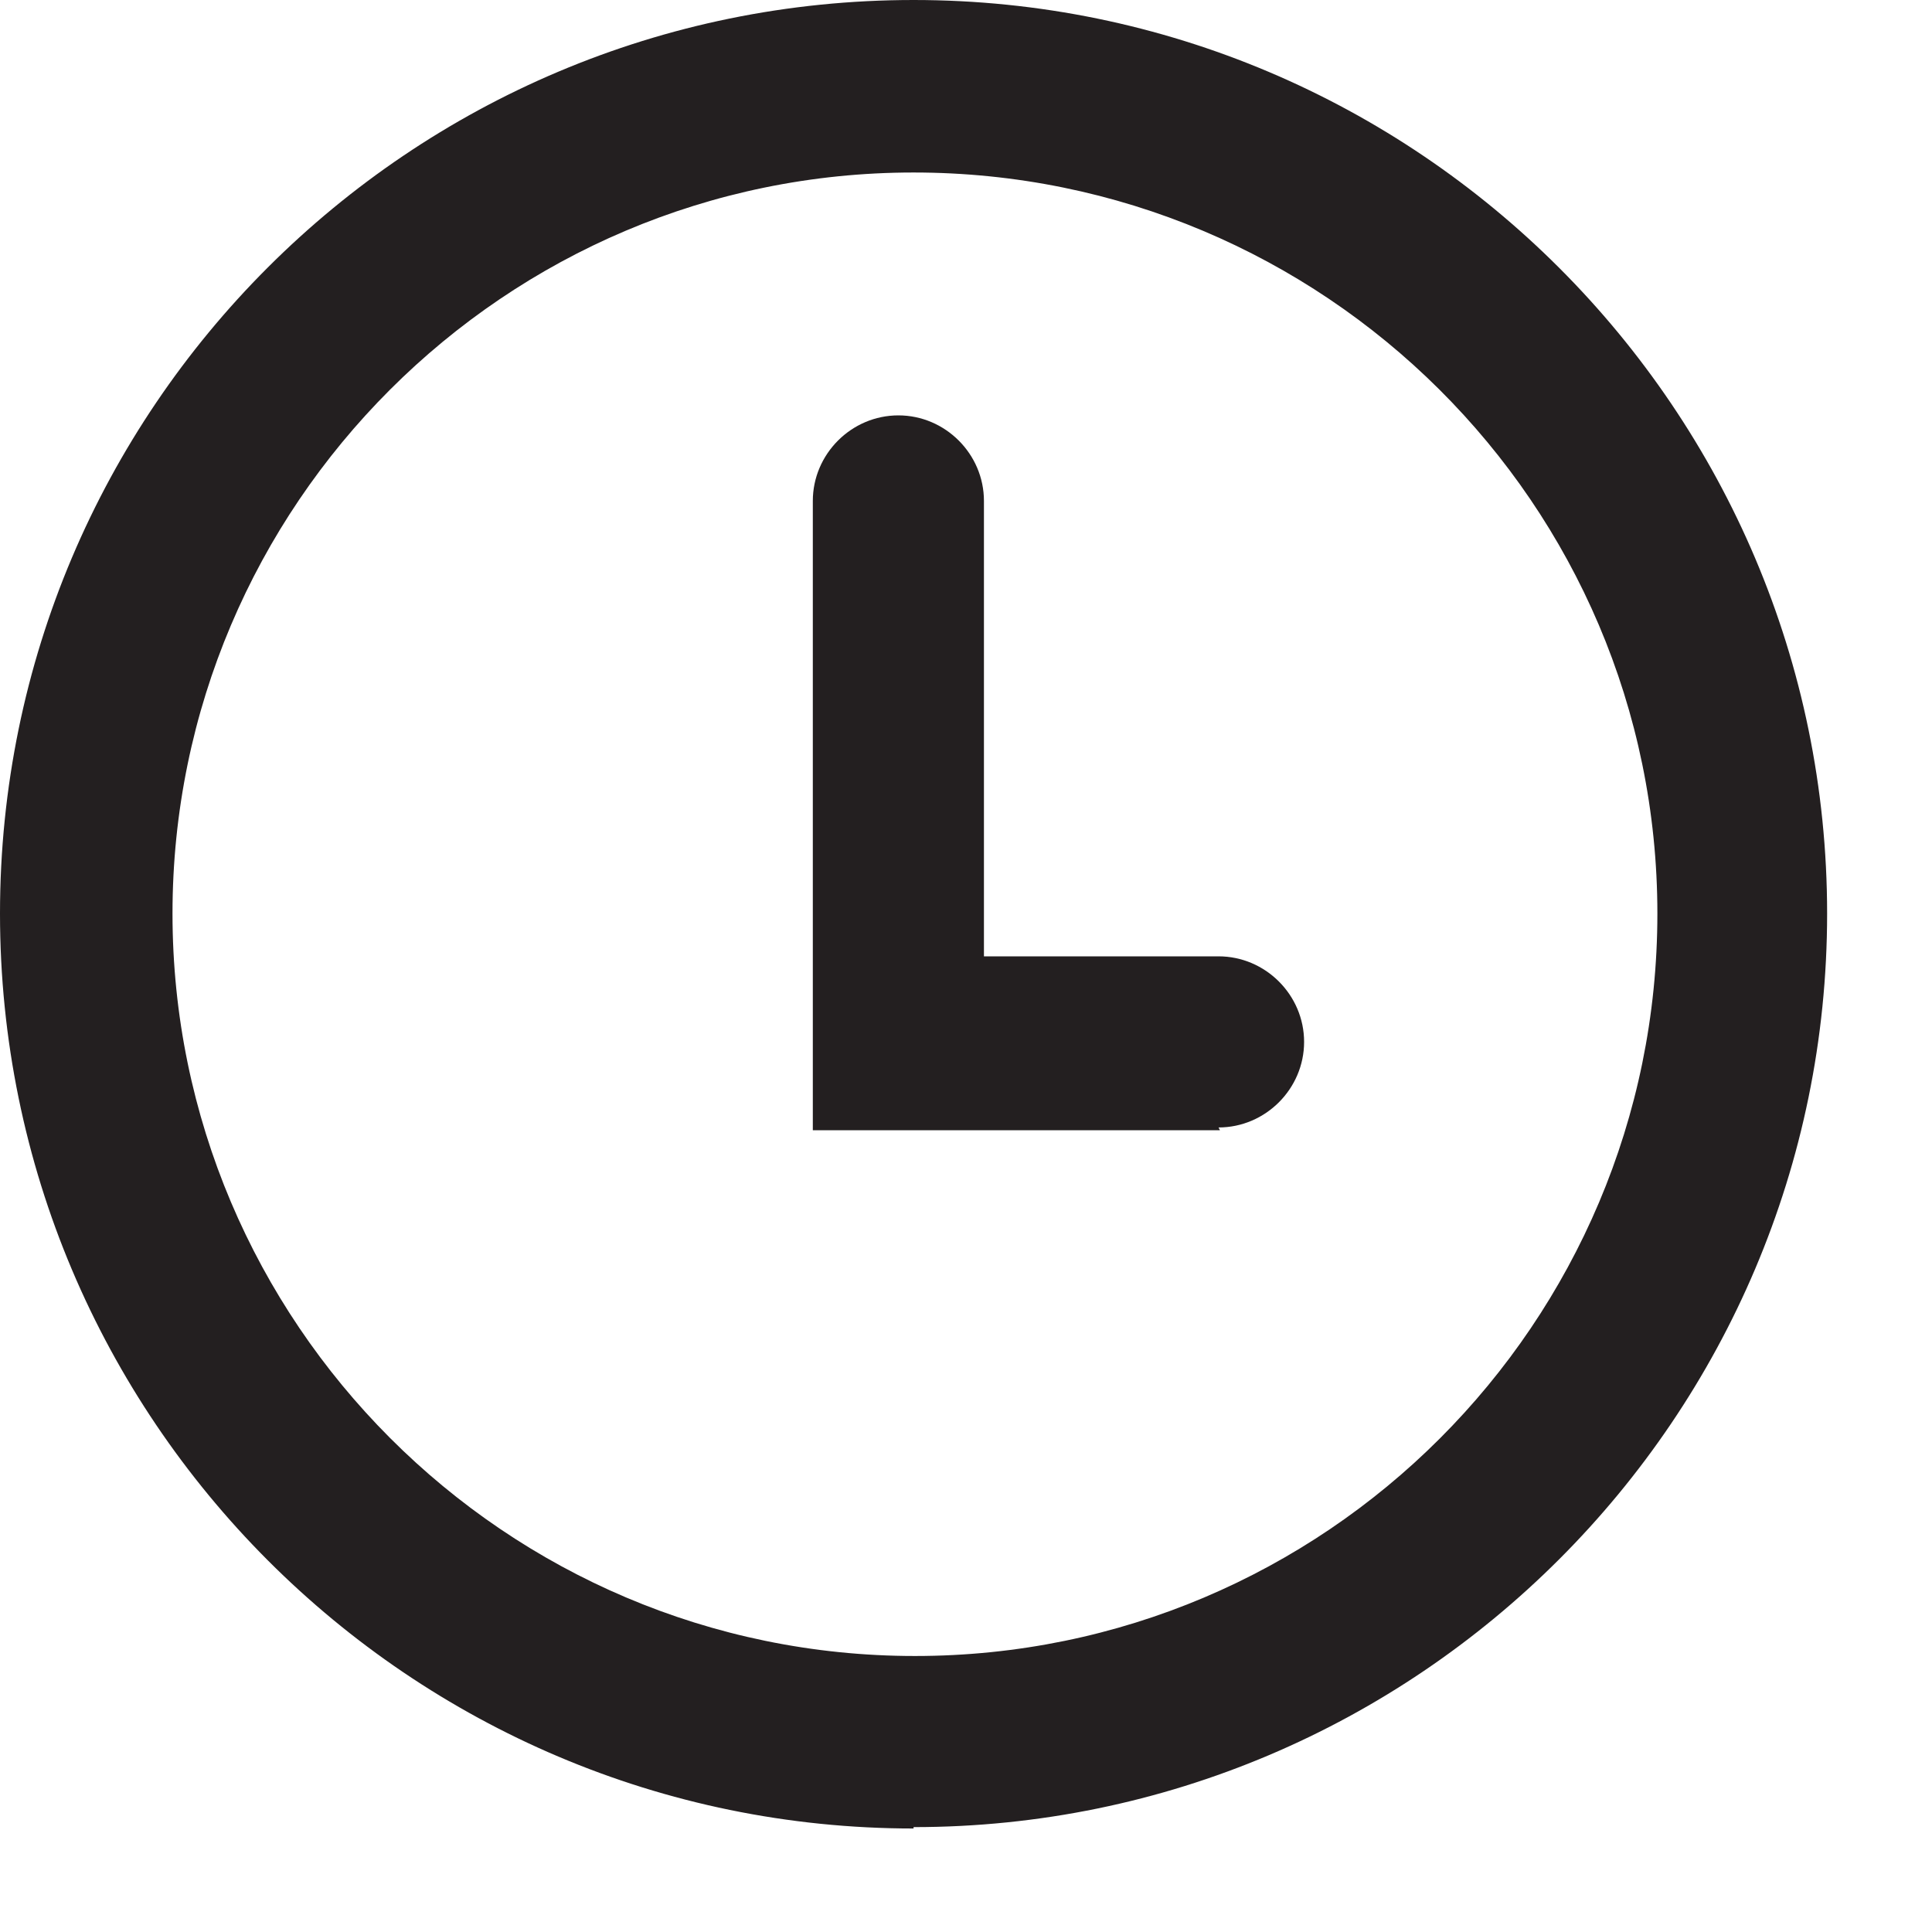
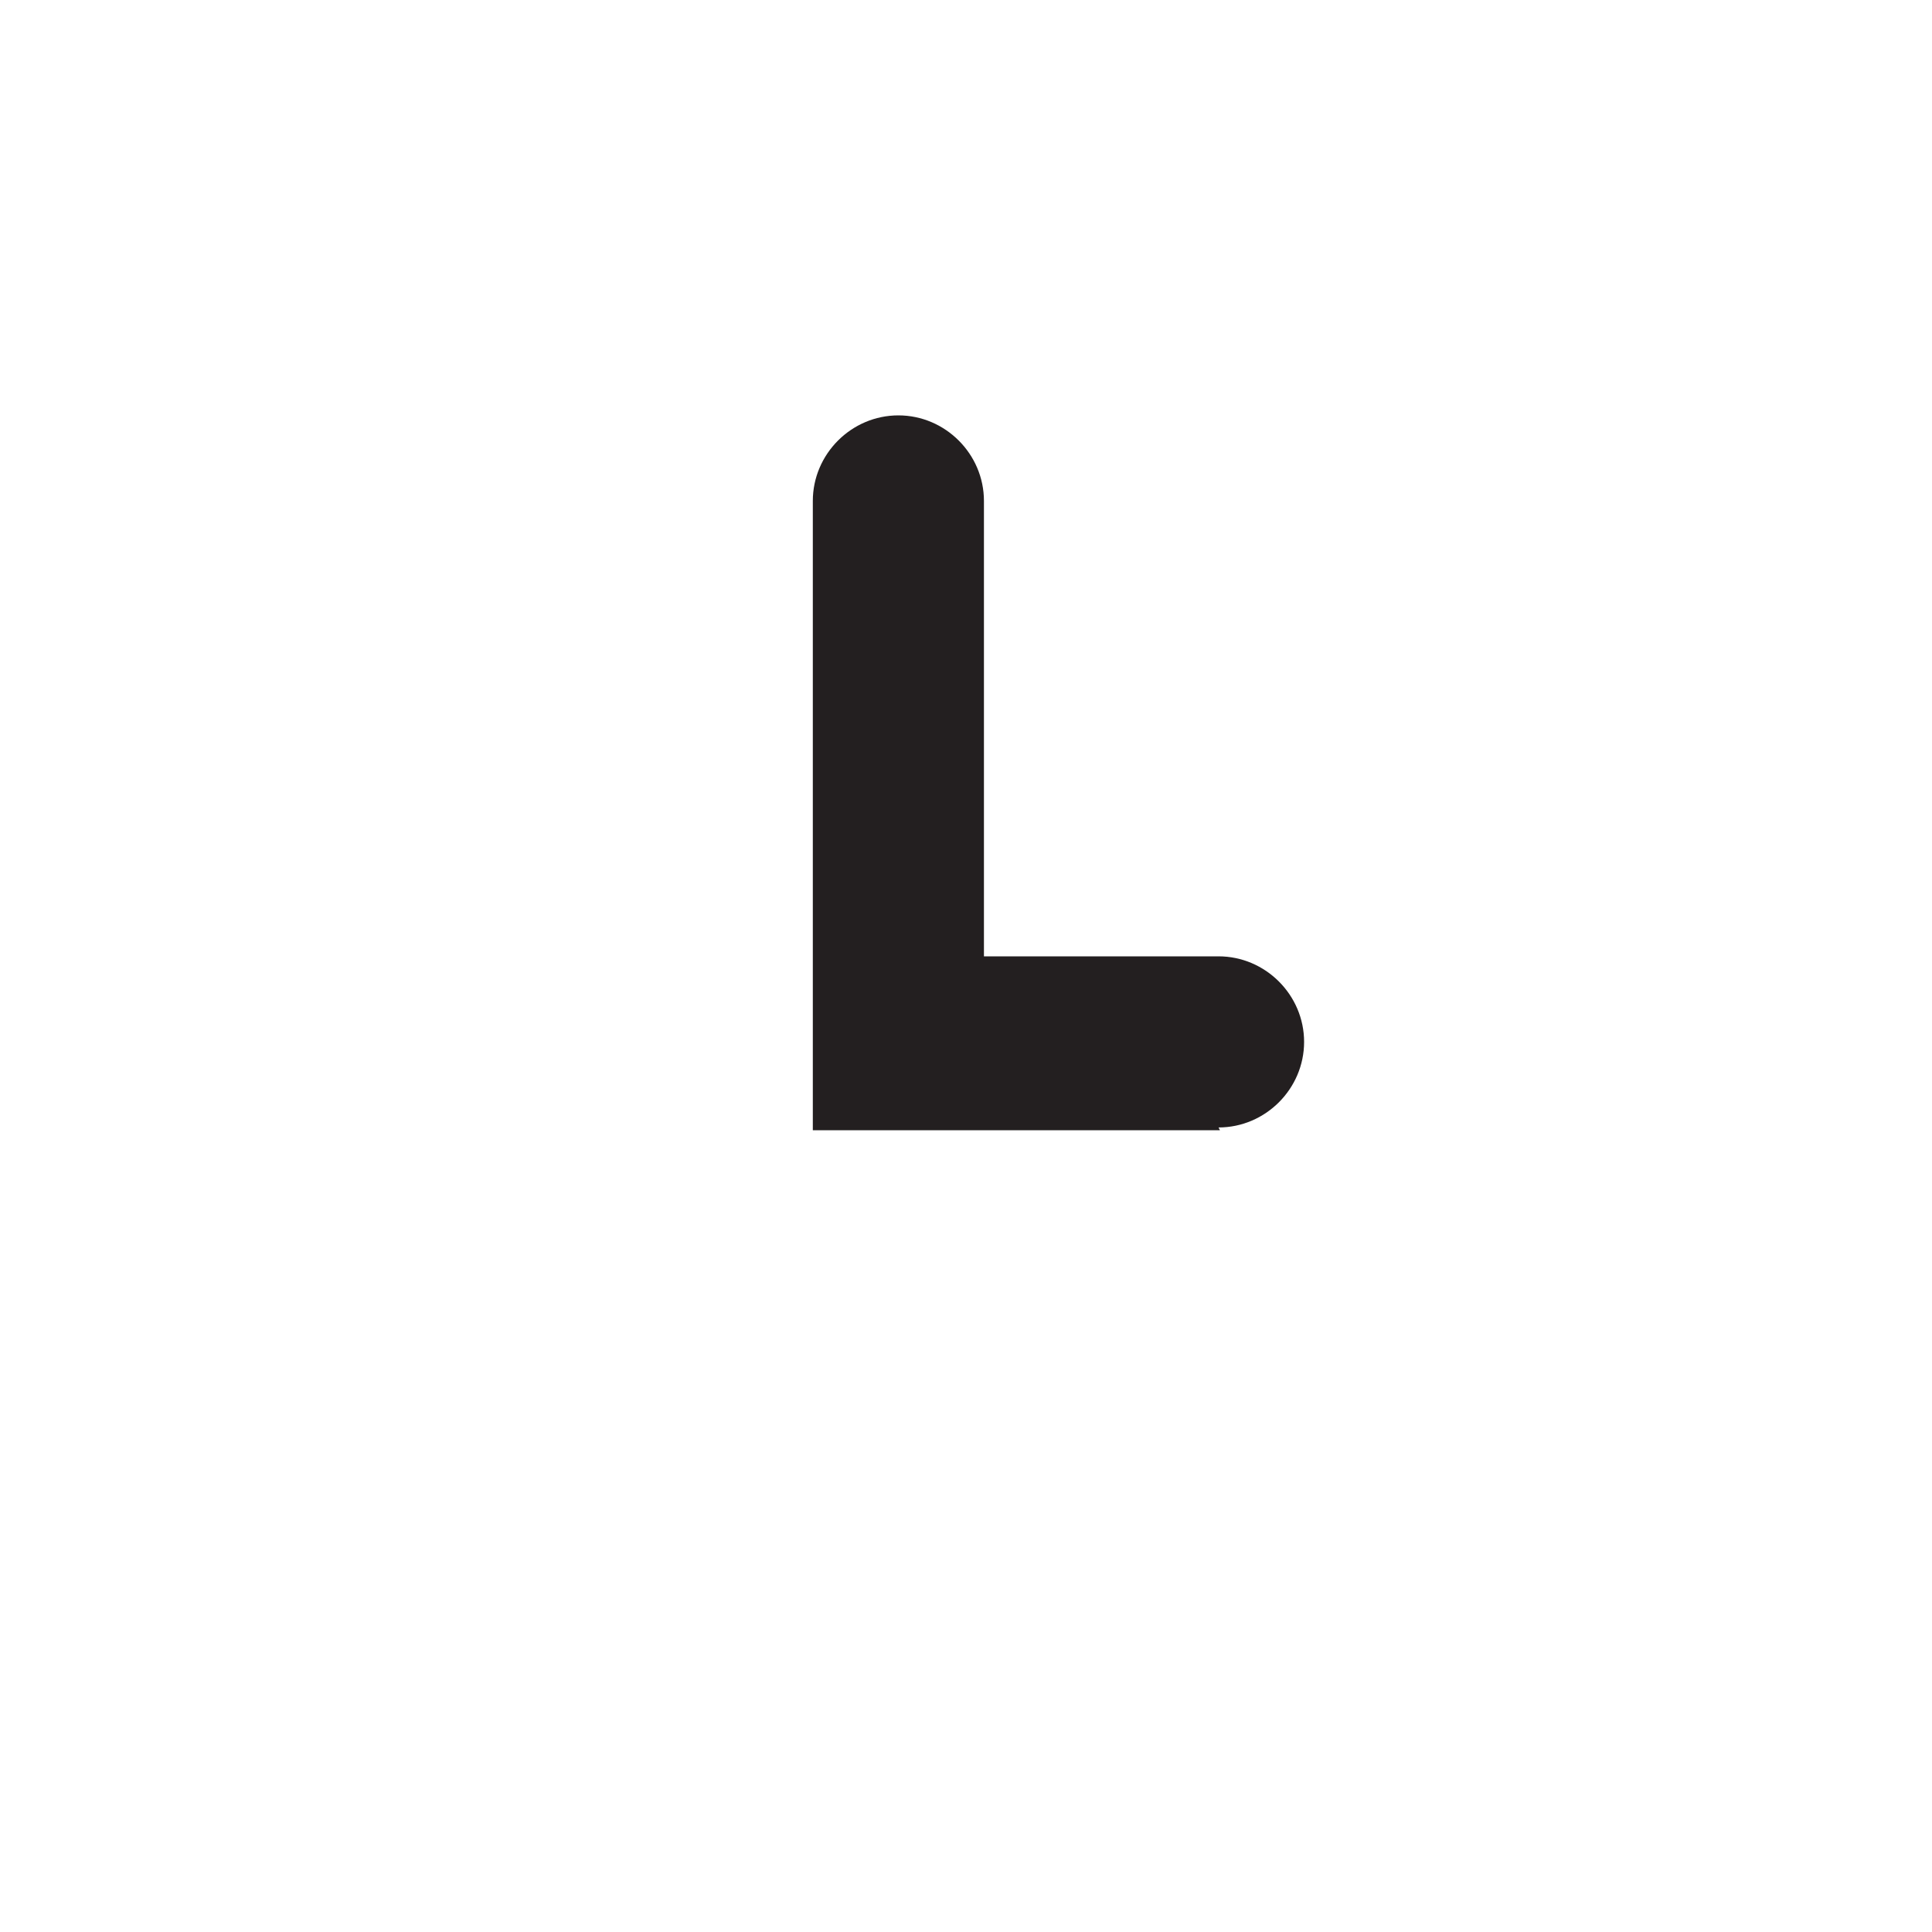
<svg xmlns="http://www.w3.org/2000/svg" width="14" height="14" viewBox="0 0 14 14" fill="none">
  <g clip-path="url(#clip0_7_7561)">
-     <path d="M6.62 13.25C2.97 13.25 0 10.28 0 6.62C0 2.96 2.97 0 6.62 0C10.27 0 13.24 2.97 13.24 6.62C13.24 10.27 10.27 13.24 6.62 13.24V13.25ZM6.62 1.25C3.66 1.25 1.25 3.66 1.25 6.62C1.25 9.58 3.66 12 6.63 12C9.6 12 12.01 9.59 12.01 6.62C12.01 3.65 9.59 1.25 6.62 1.25Z" fill="#231F20" />
    <path d="M8.84 8.19H5.89V3.63C5.89 3.29 6.17 3.01 6.51 3.01C6.85 3.01 7.13 3.29 7.13 3.63V6.93H8.83C9.17 6.93 9.45 7.21 9.45 7.55C9.45 7.89 9.17 8.17 8.83 8.17L8.84 8.19Z" fill="#231F20" />
  </g>
  <defs>
    <clipPath id="clip0_7_7561">
      <rect width="13.25" height="13.25" fill="white" />
    </clipPath>
  </defs>
</svg>